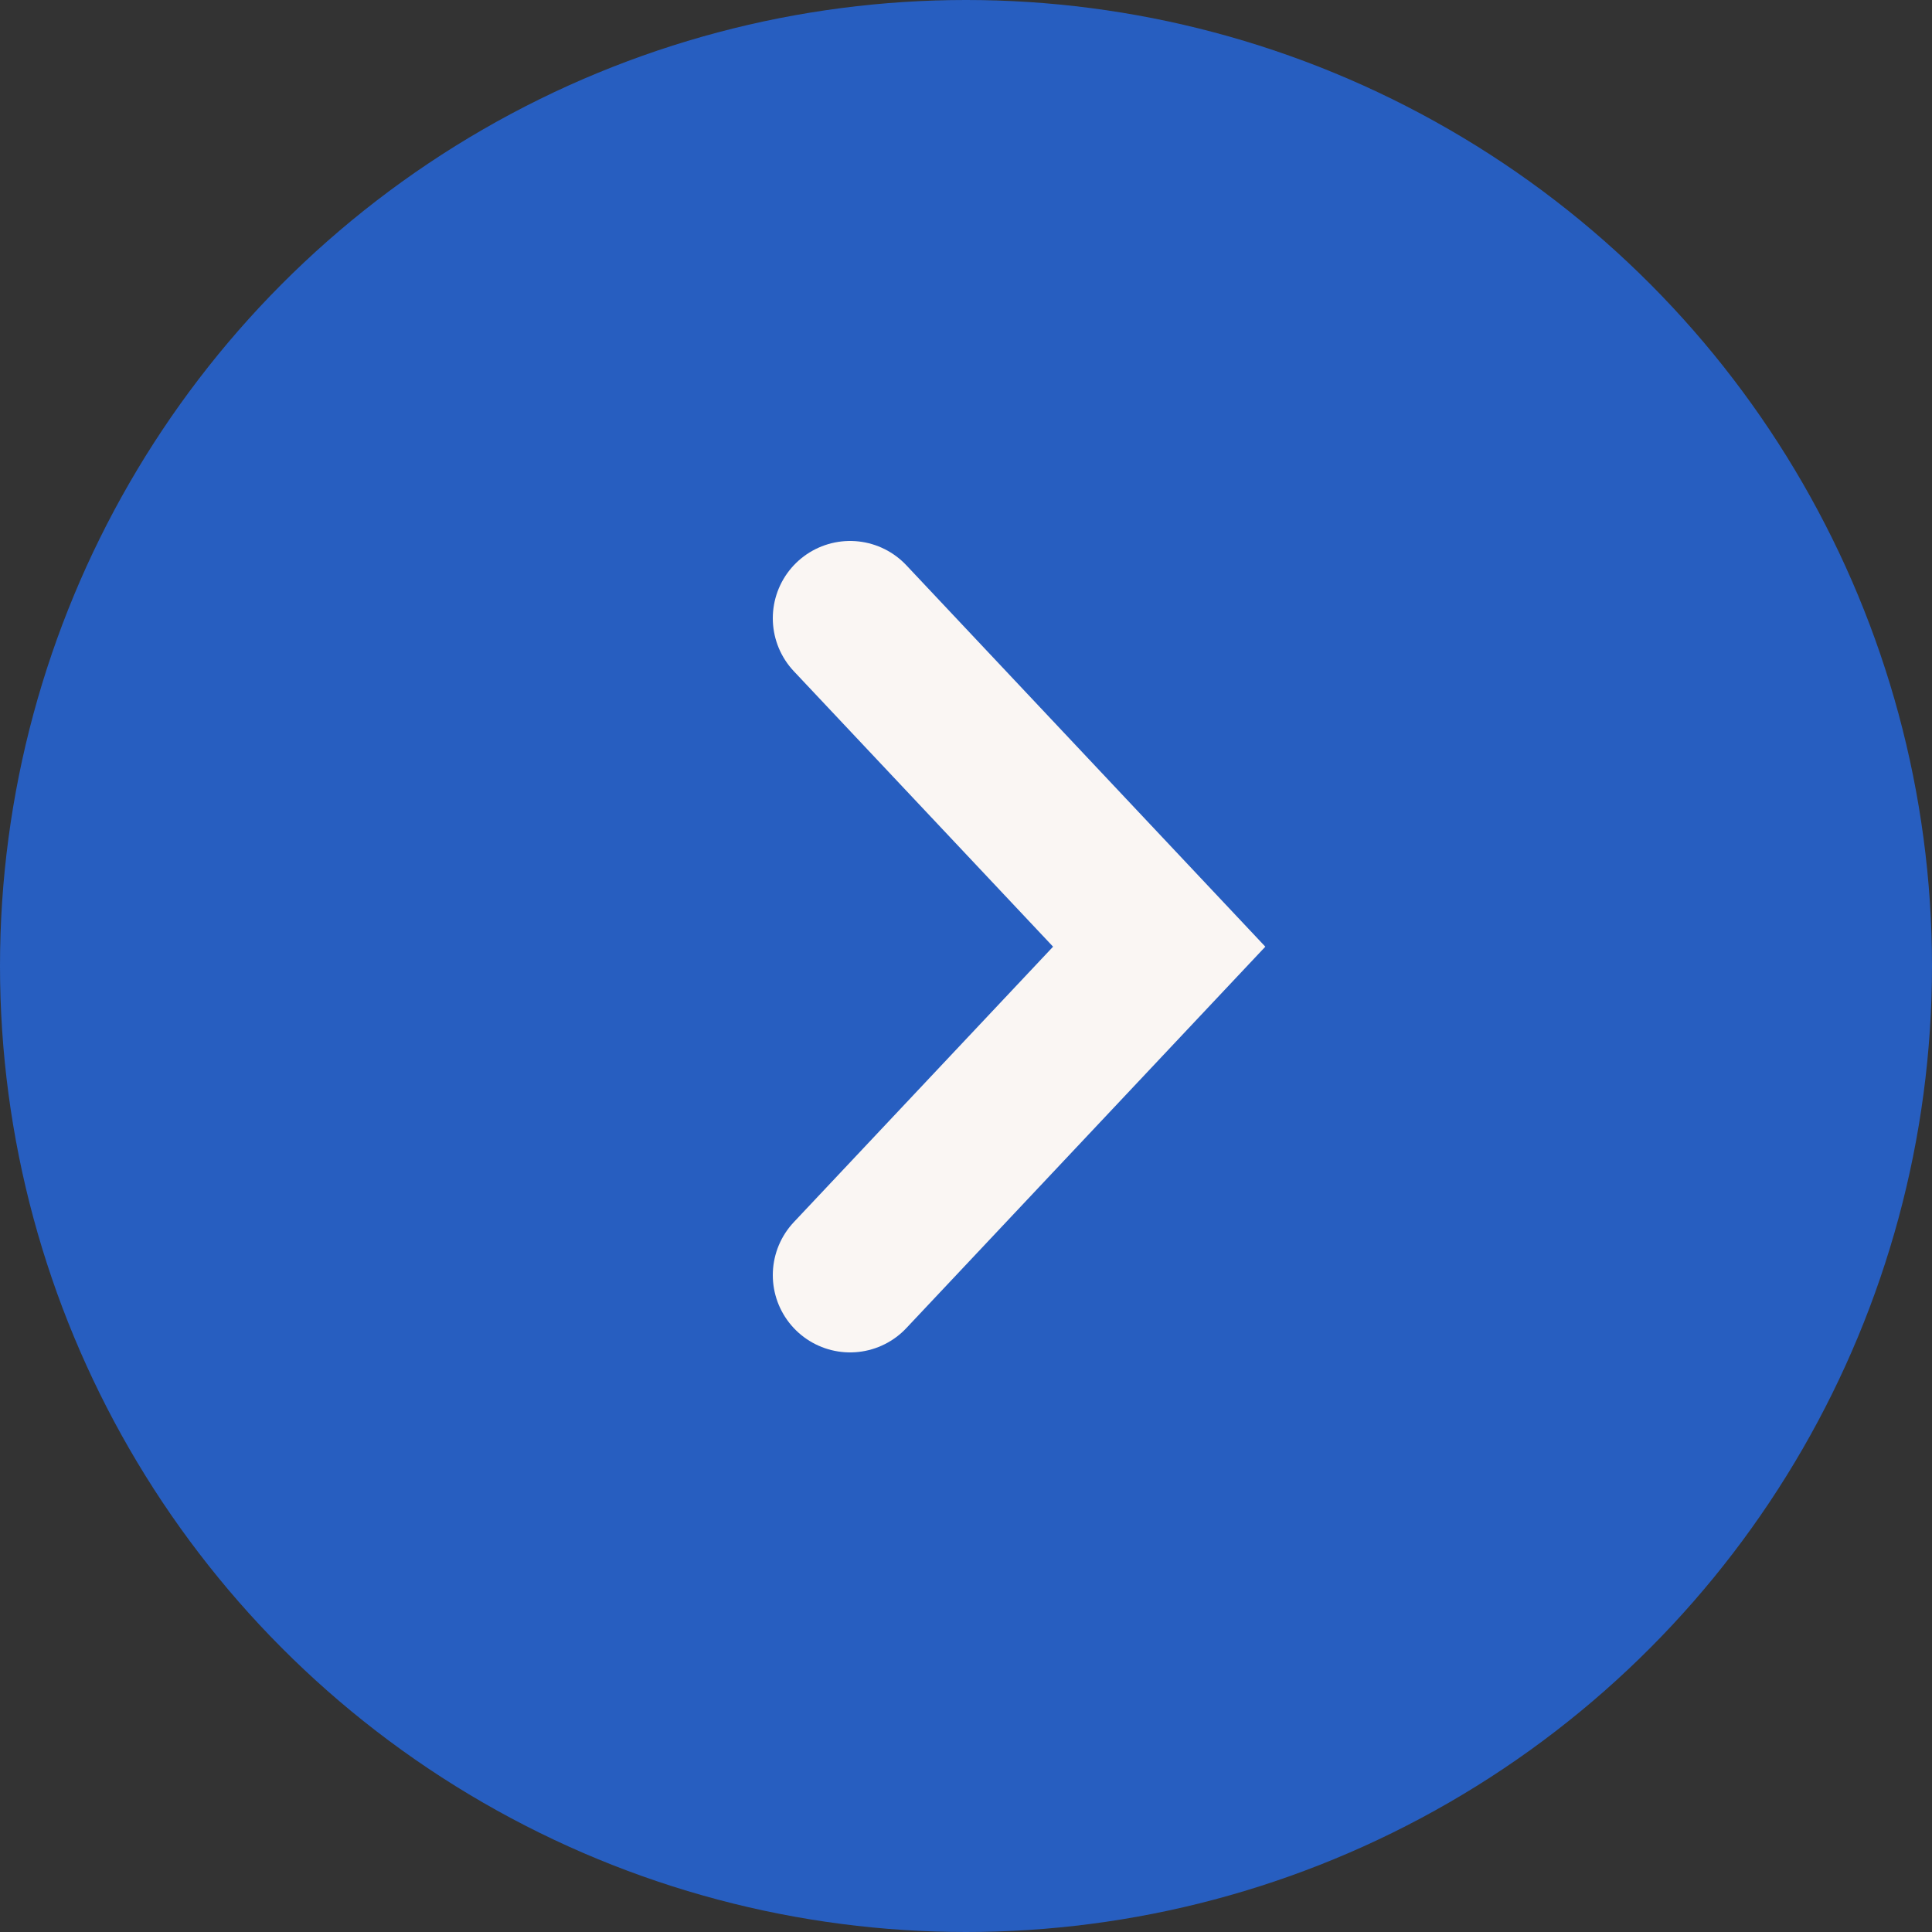
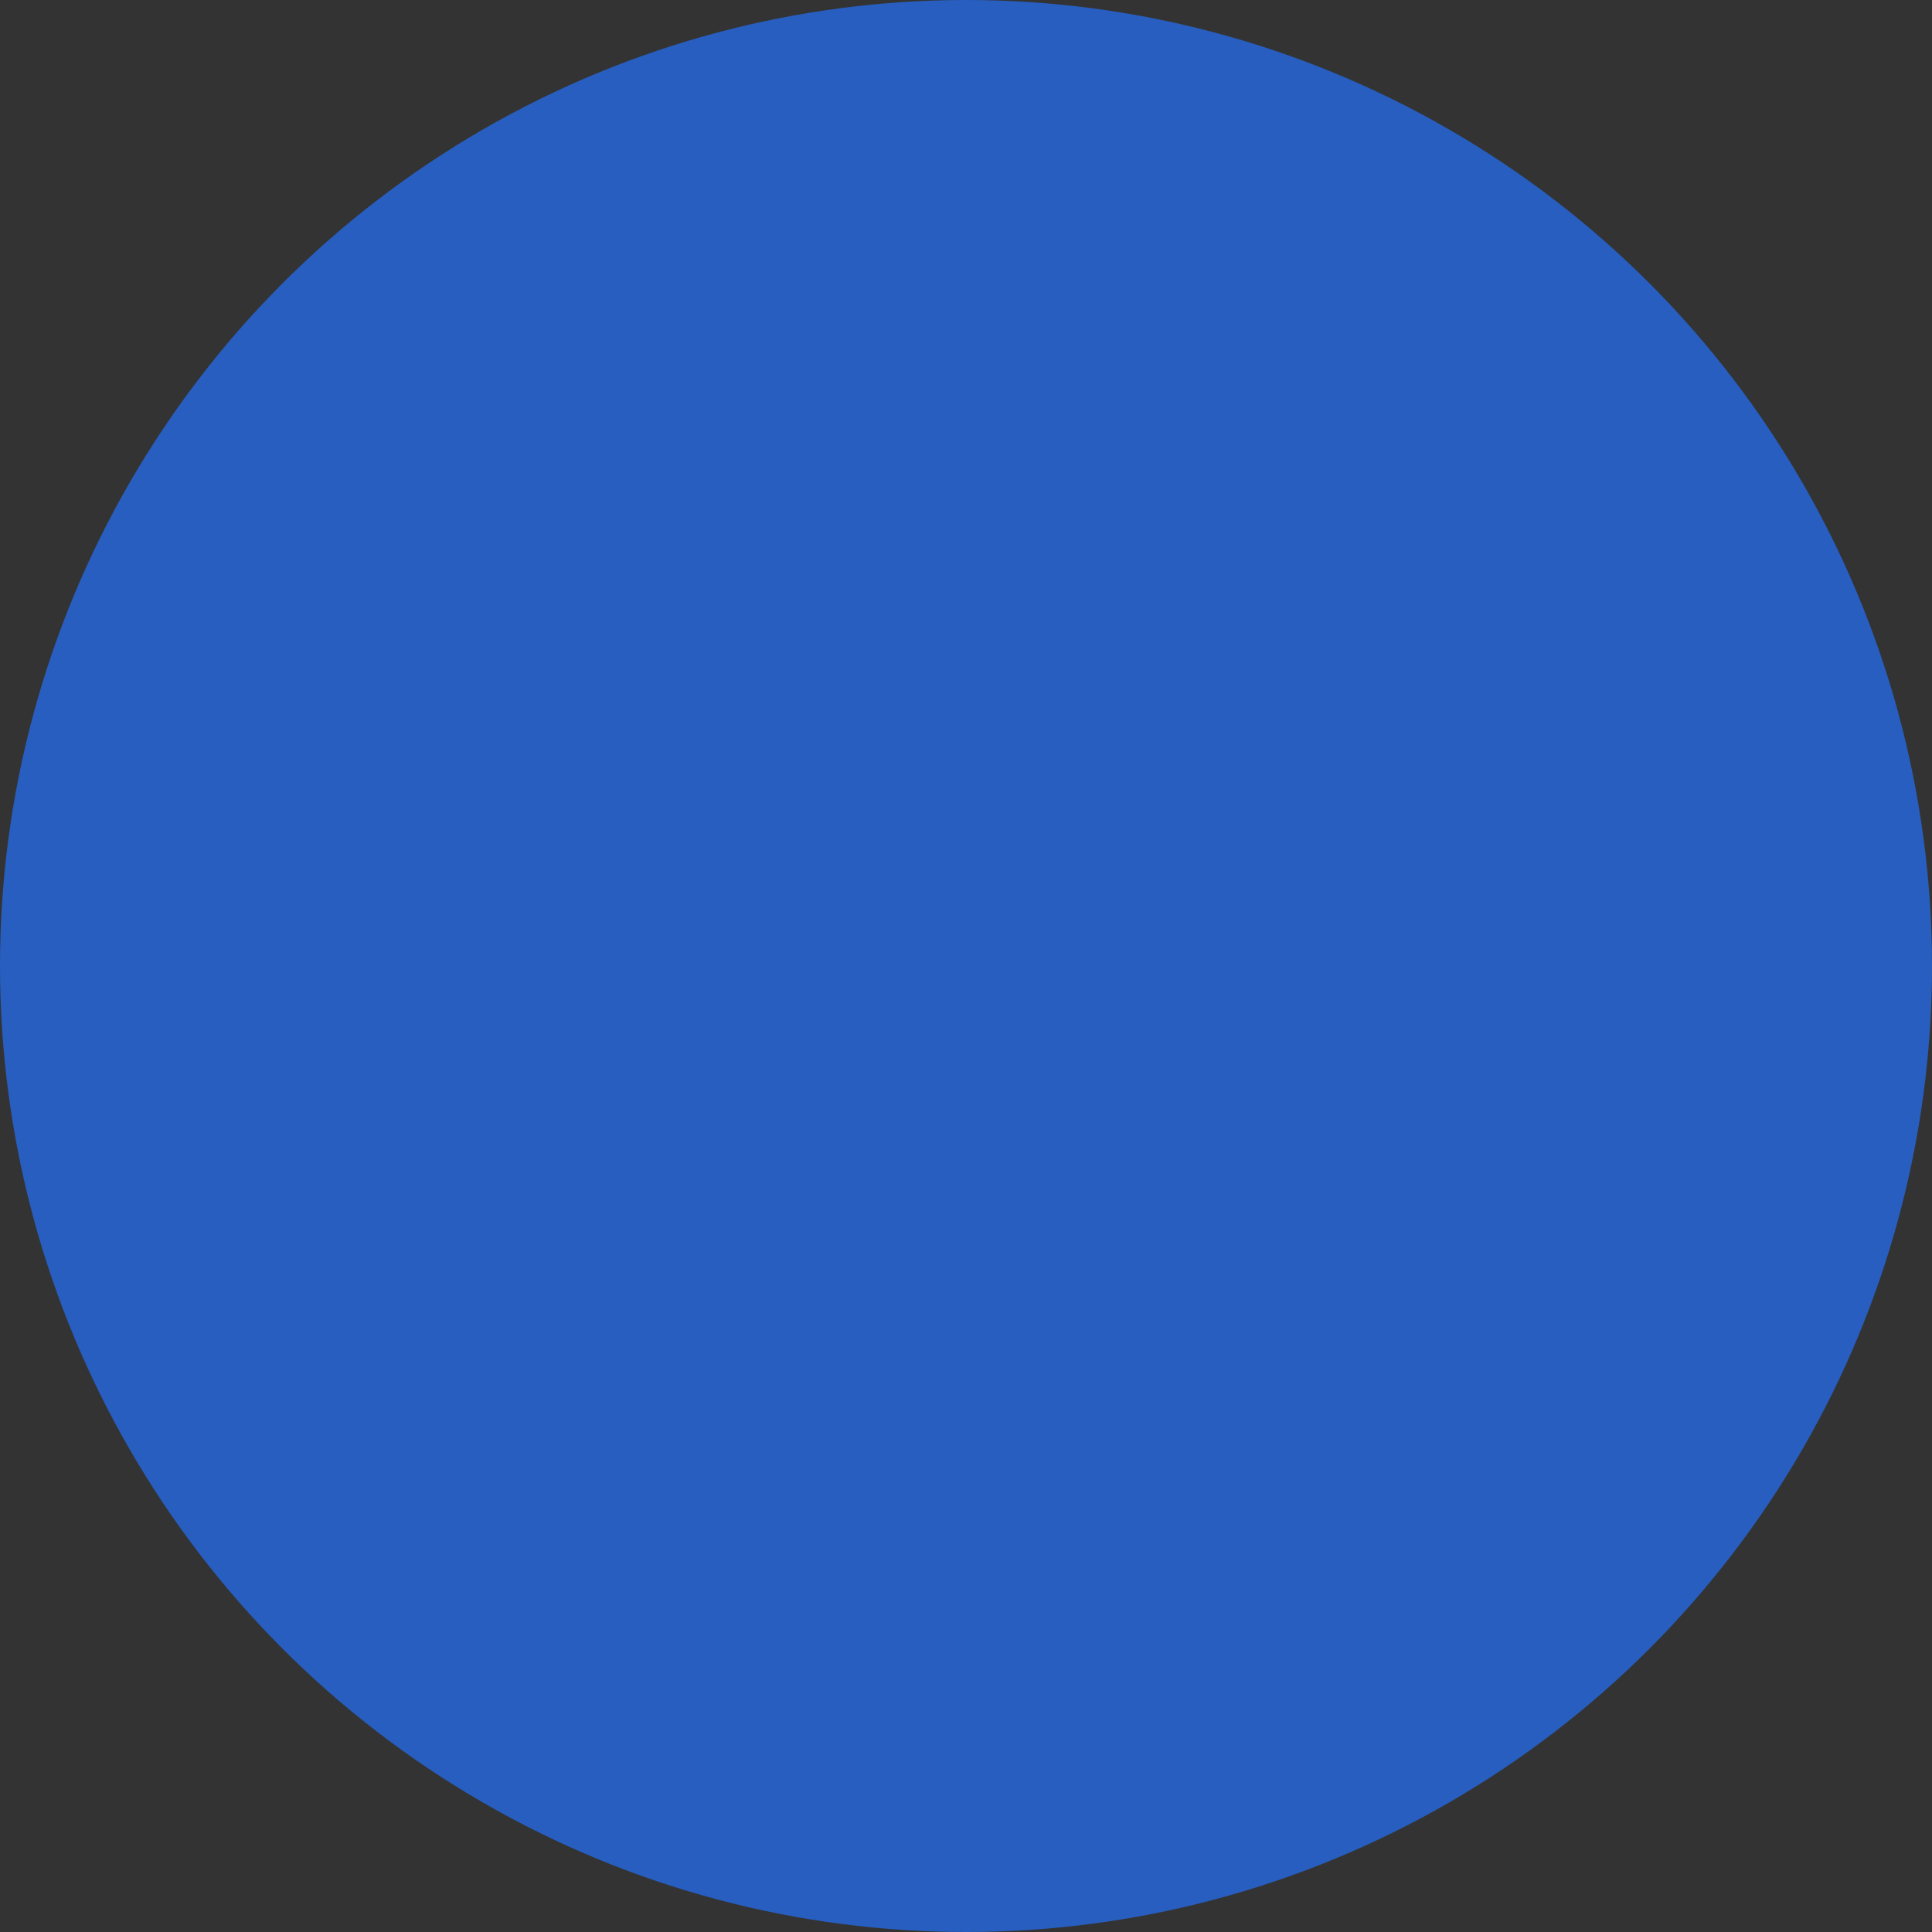
<svg xmlns="http://www.w3.org/2000/svg" width="50" height="50" viewBox="0 0 50 50" fill="none">
  <rect x="0" y="0" width="50" height="50" fill="#333333" stroke="none" />
  <circle cx="25" cy="25" r="25" fill="#275EC0" />
-   <path d="M22 33L30 24.5L22 16" stroke="#FAF6F3" stroke-width="4" stroke-linecap="round" />
</svg>